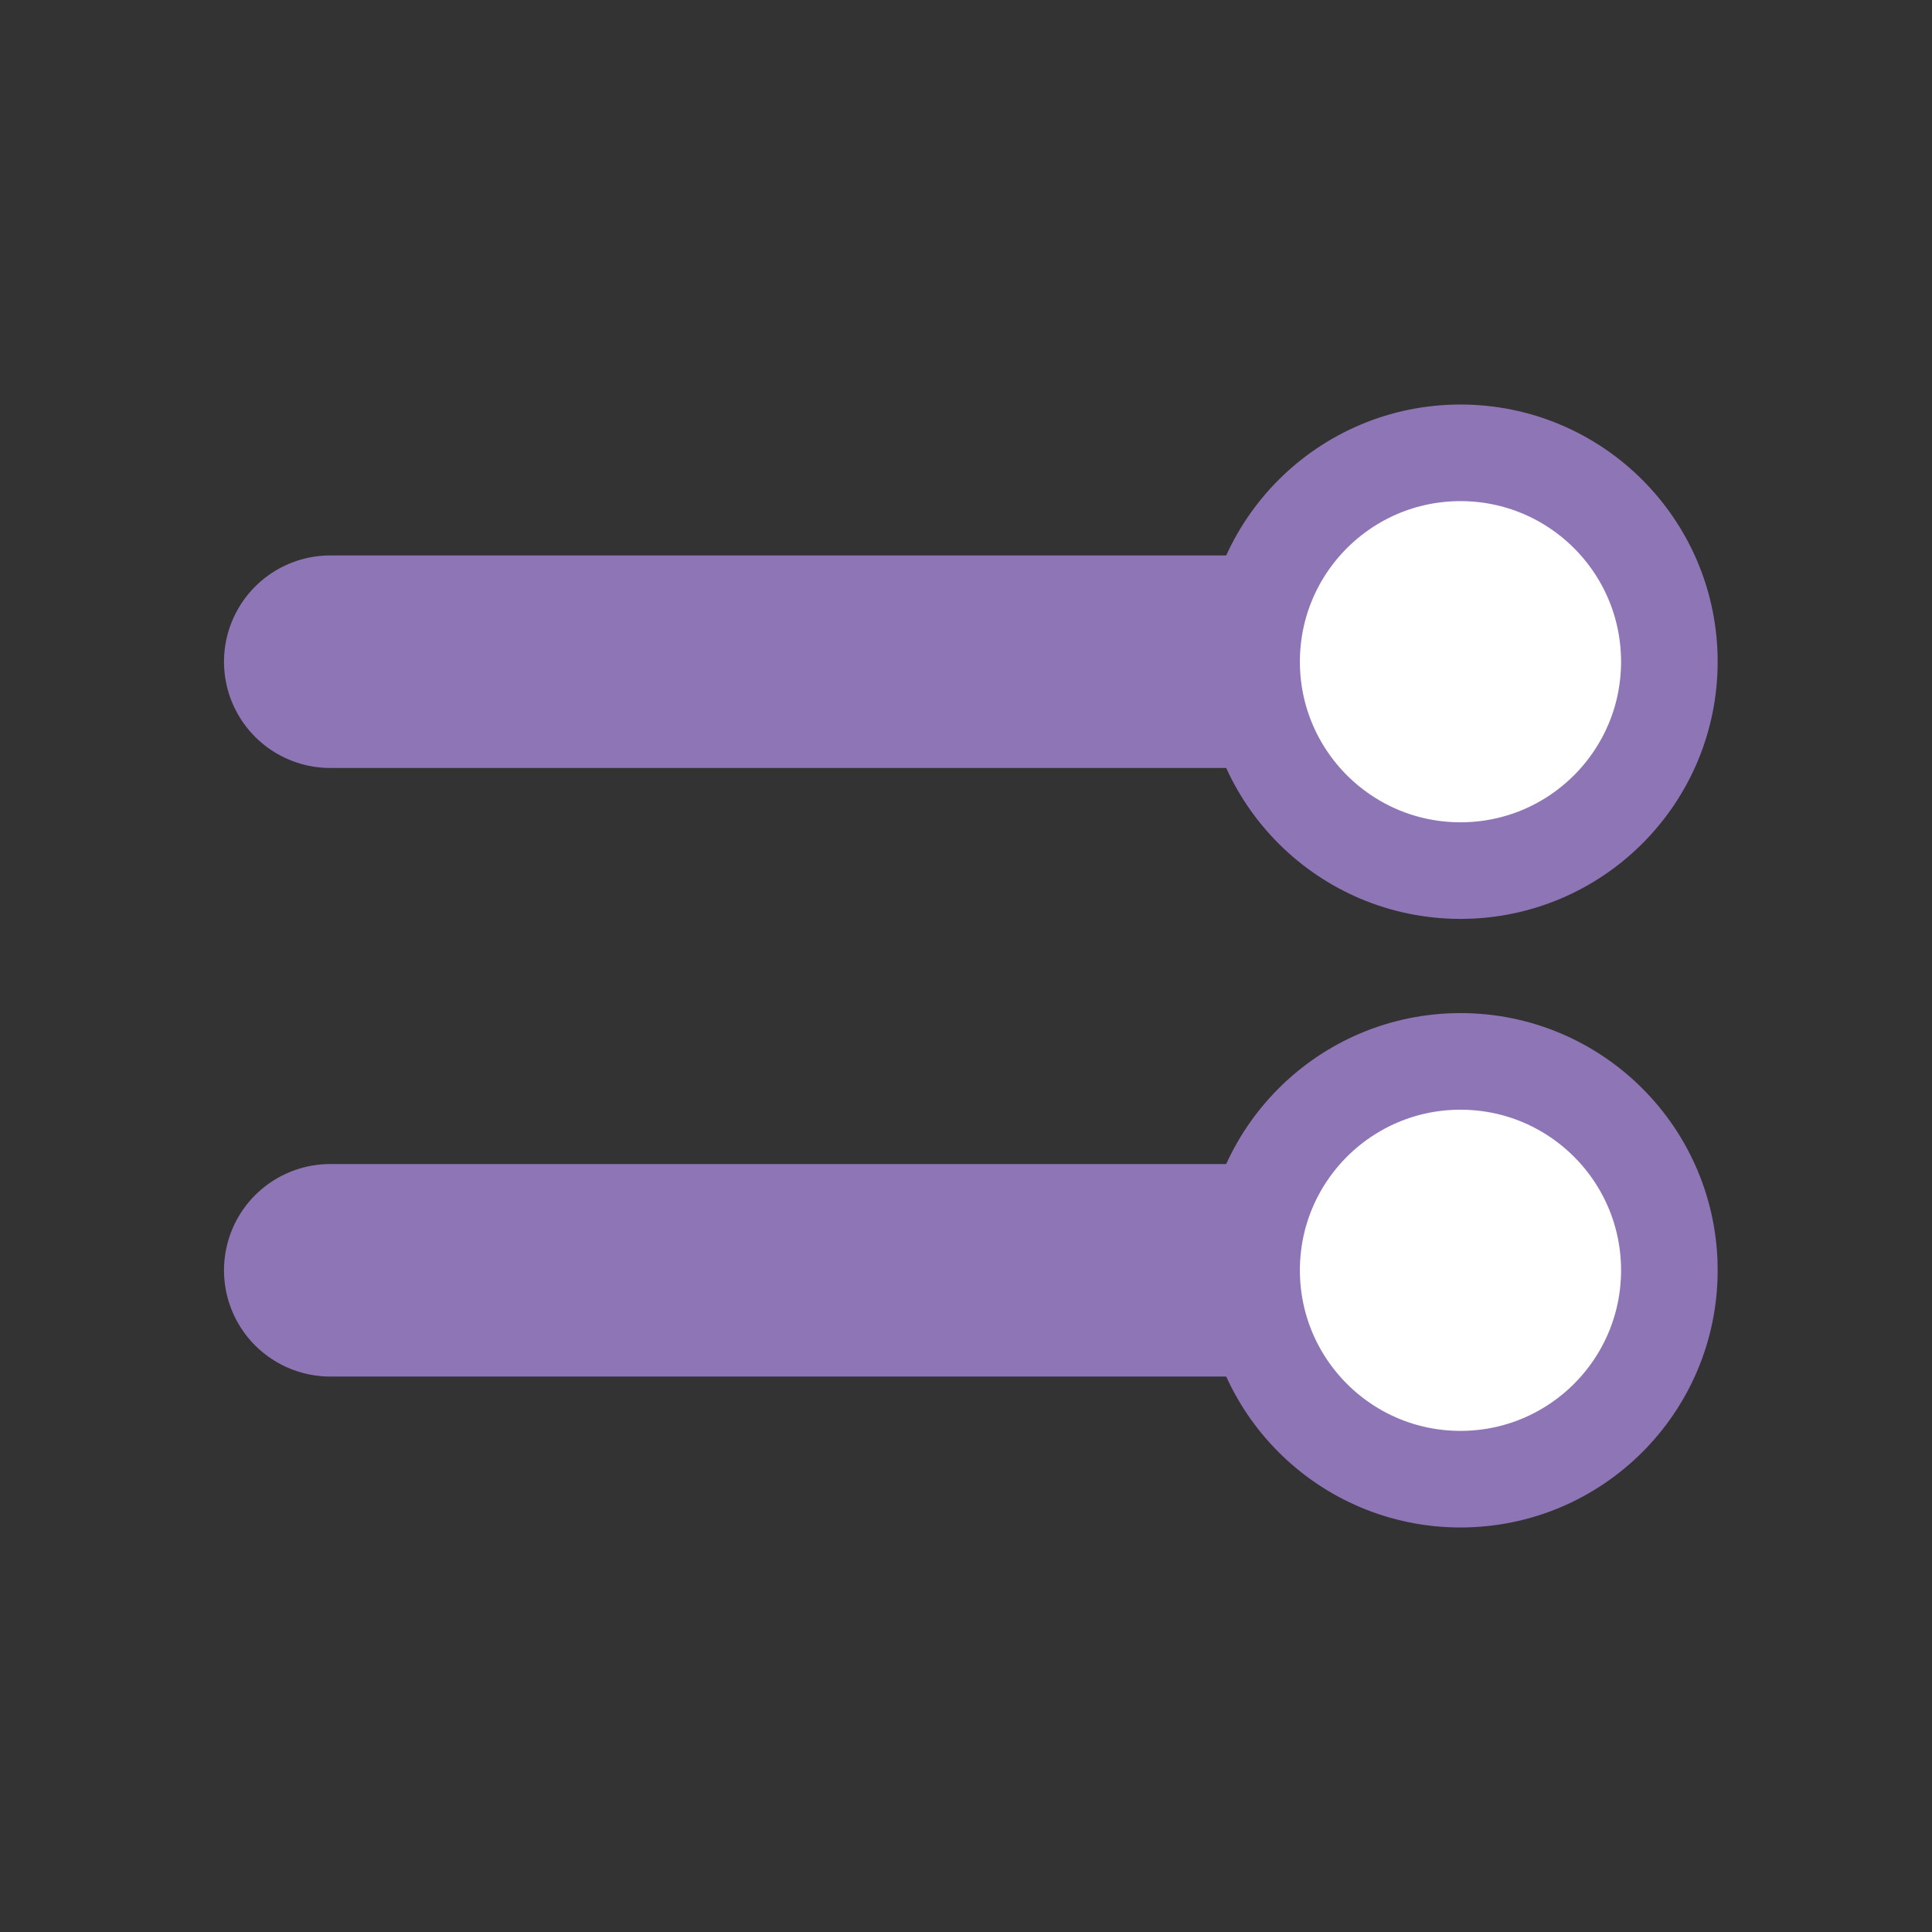
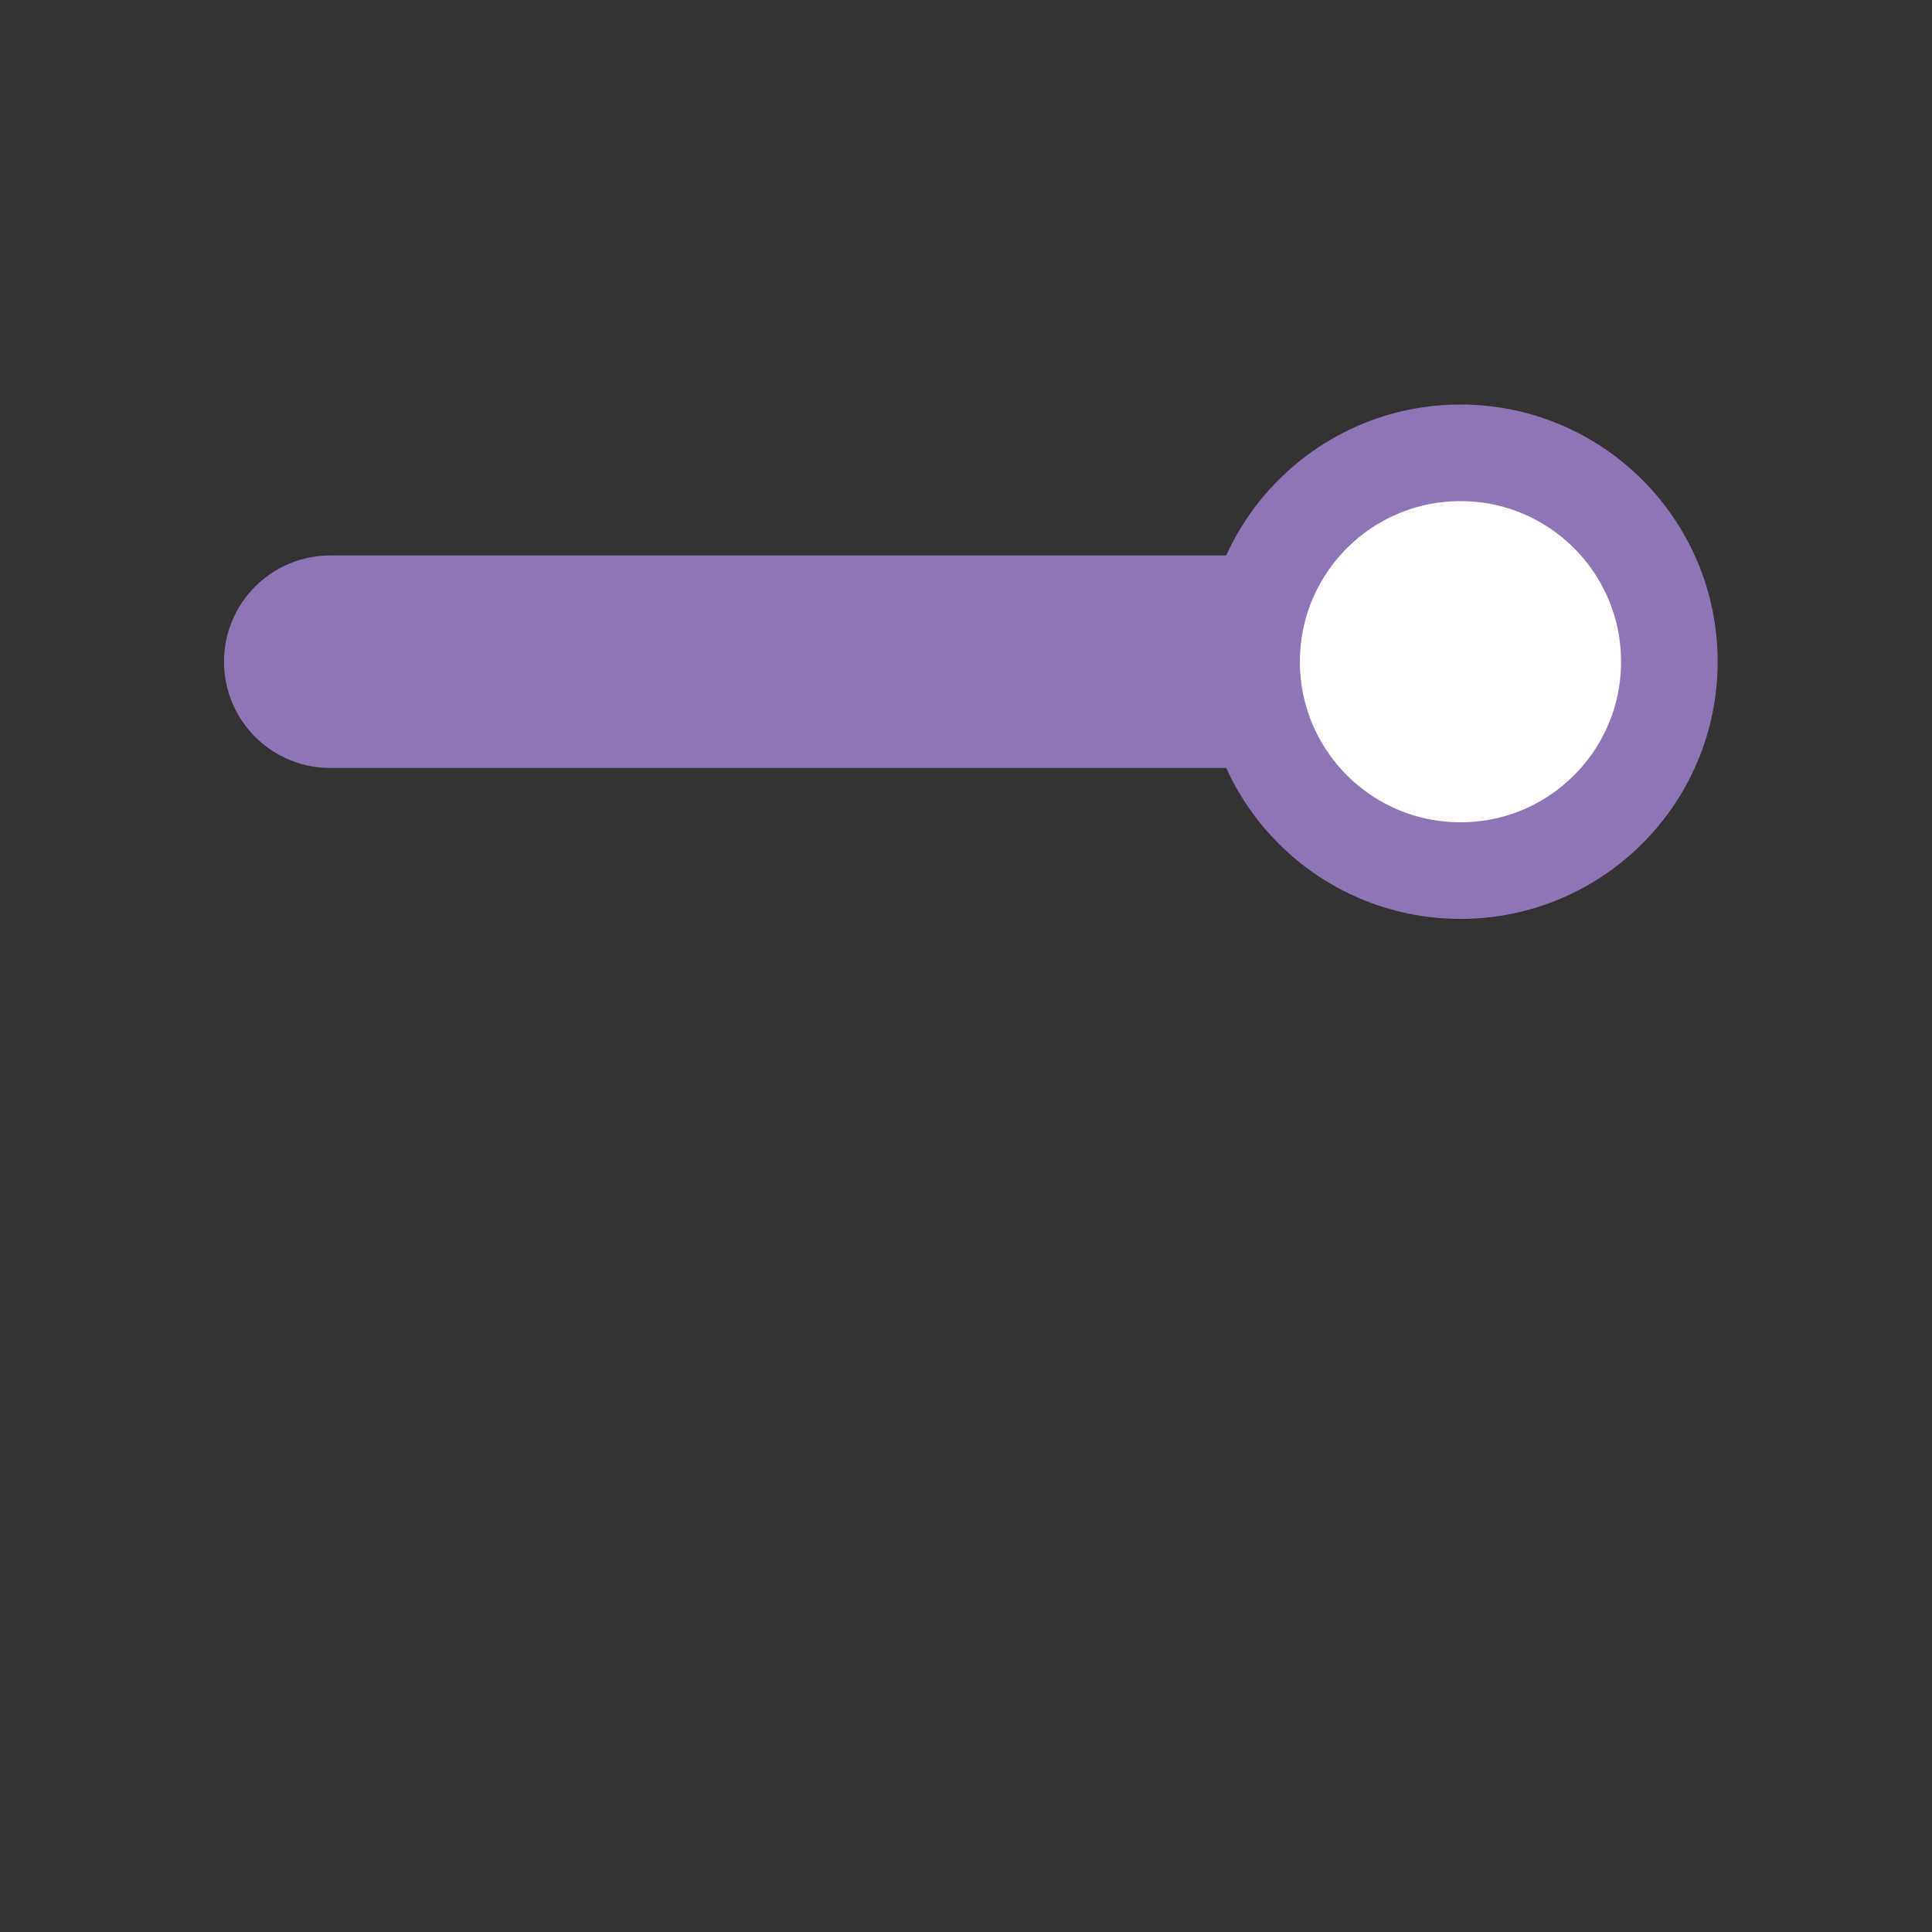
<svg xmlns="http://www.w3.org/2000/svg" width="100" height="100" viewBox="0 0 100 100" fill="none">
  <rect x="0" y="0" width="100" height="100" fill="#333333" stroke="none" />
  <path d="M17.094 34.25H75.594" stroke="#8E75B6" stroke-width="11" stroke-linecap="round" />
-   <path d="M75.594 65.75H17.094" stroke="#8E75B6" stroke-width="11" stroke-linecap="round" />
  <circle cx="75.594" cy="34.25" r="10.812" fill="white" stroke="#8E75B6" stroke-width="5" />
-   <circle cx="75.594" cy="65.75" r="10.812" fill="white" stroke="#8E75B6" stroke-width="5" />
</svg>